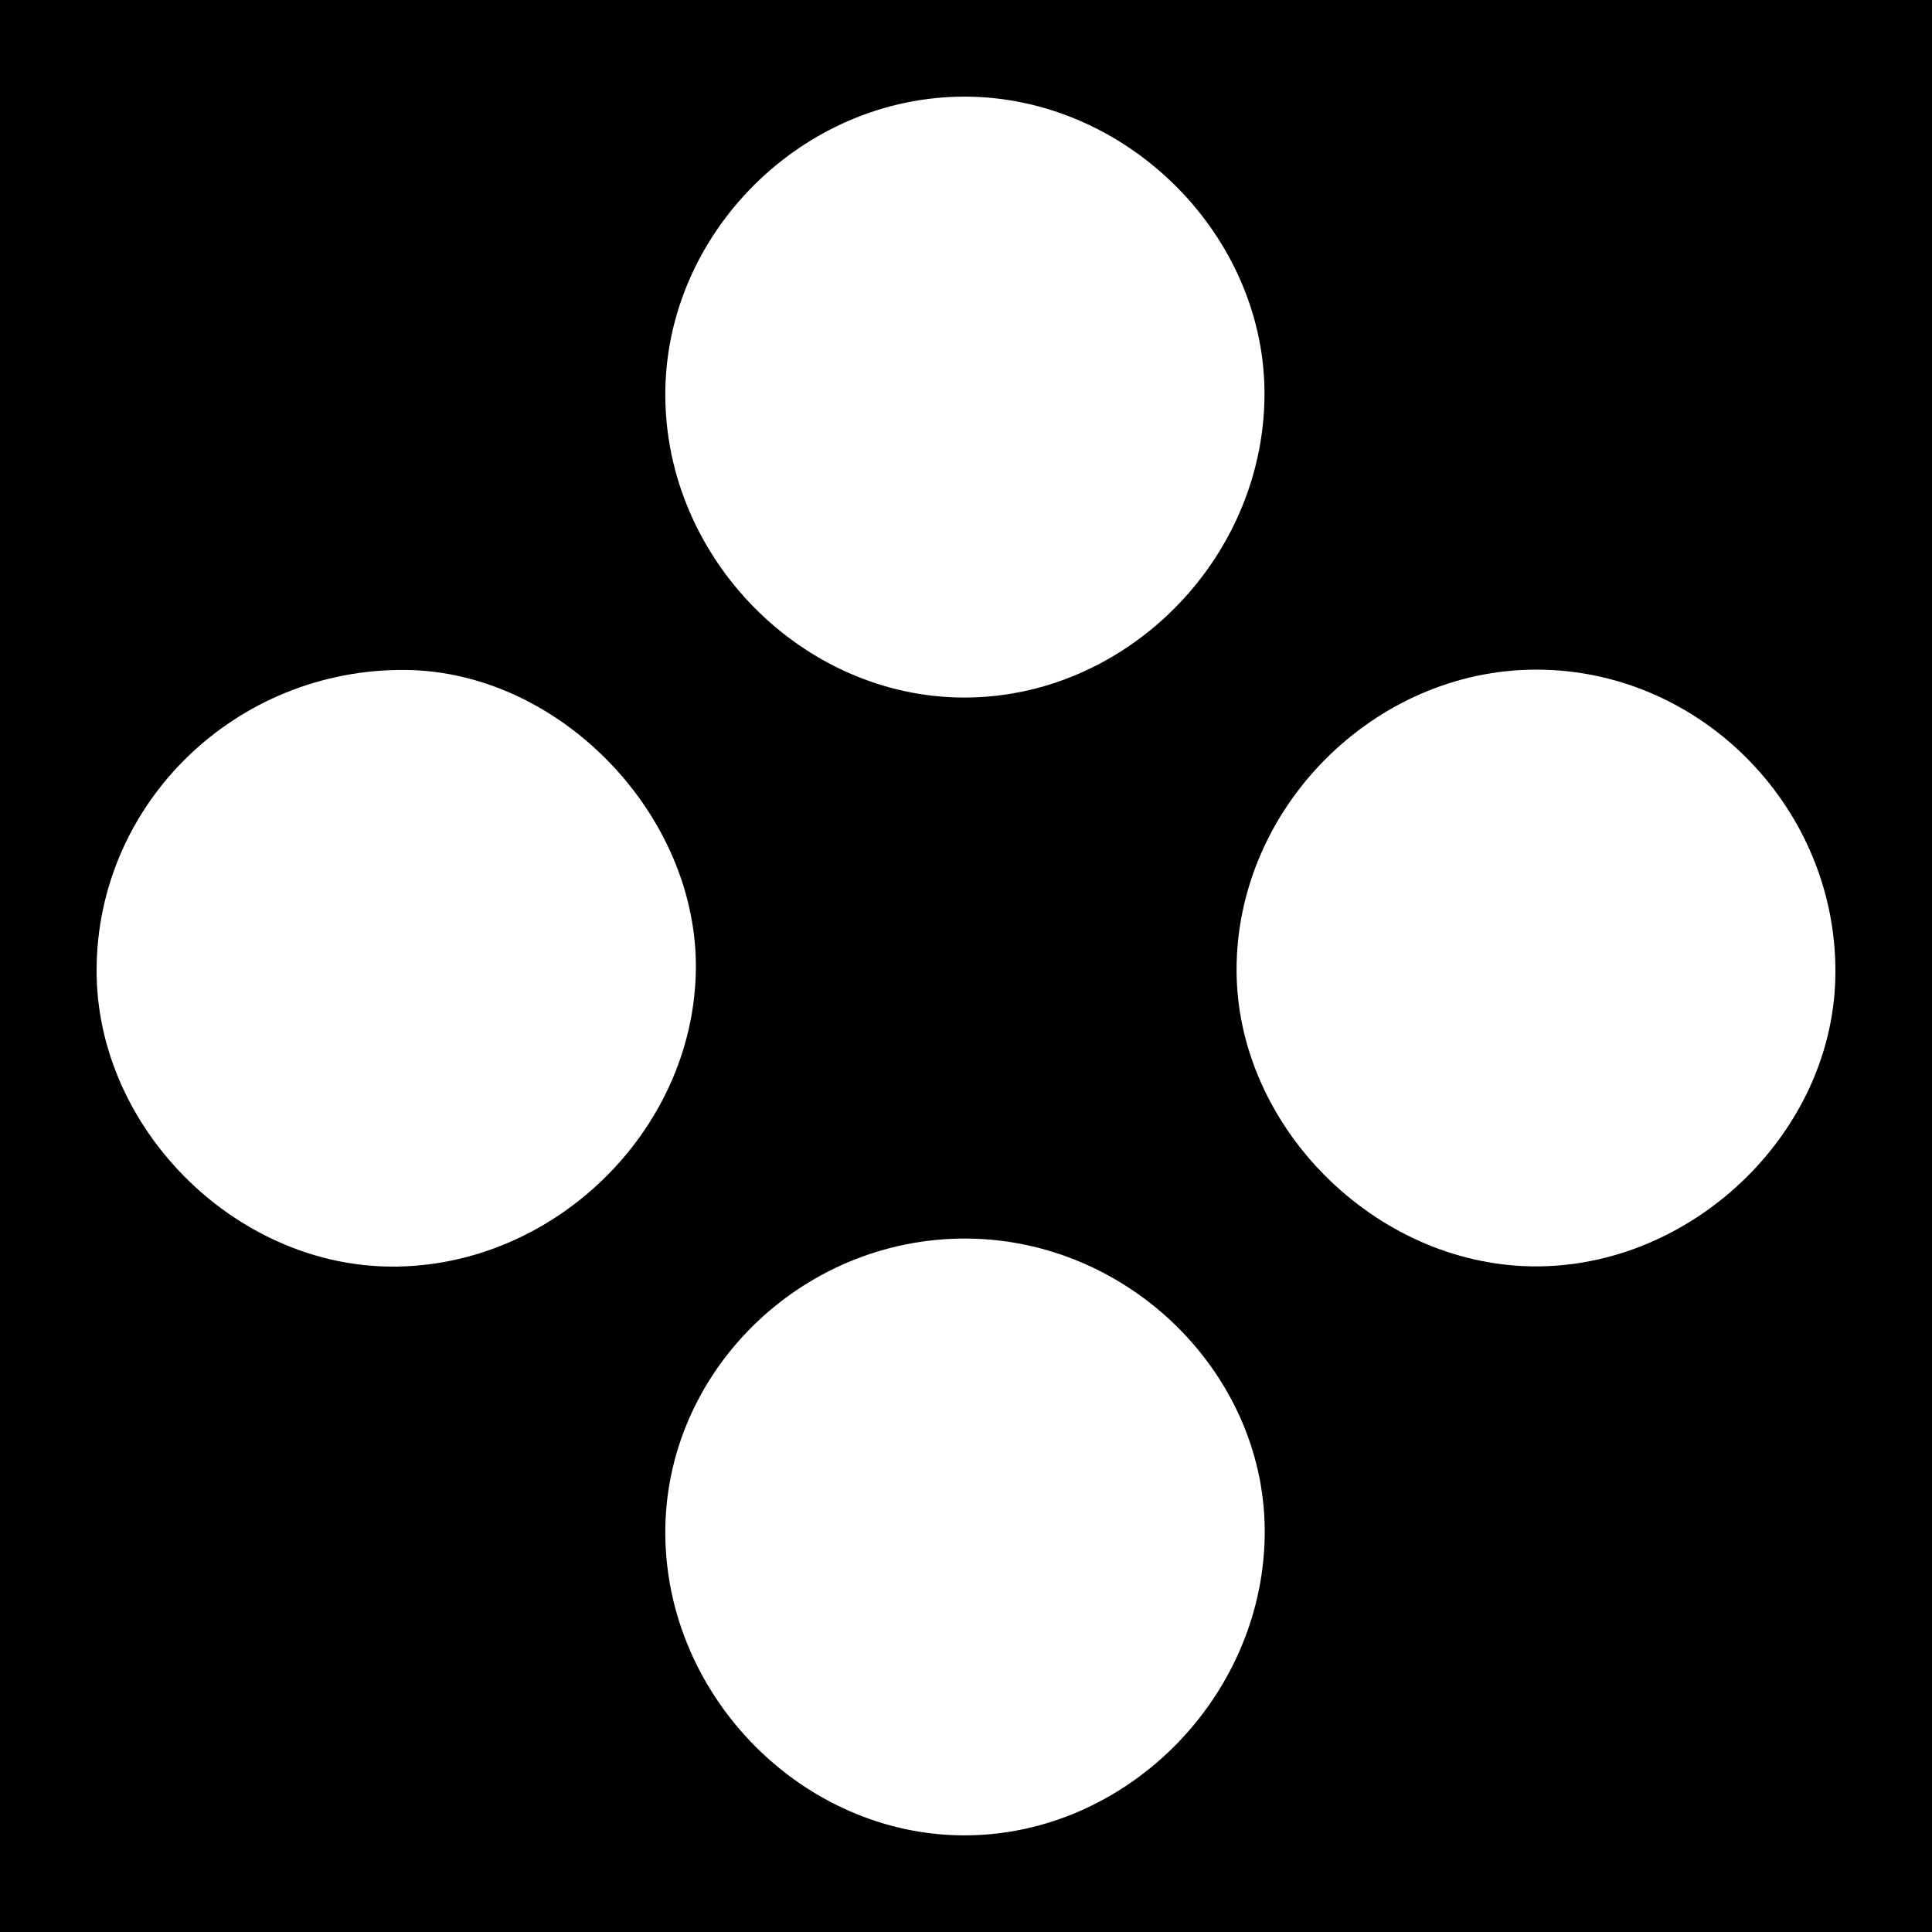
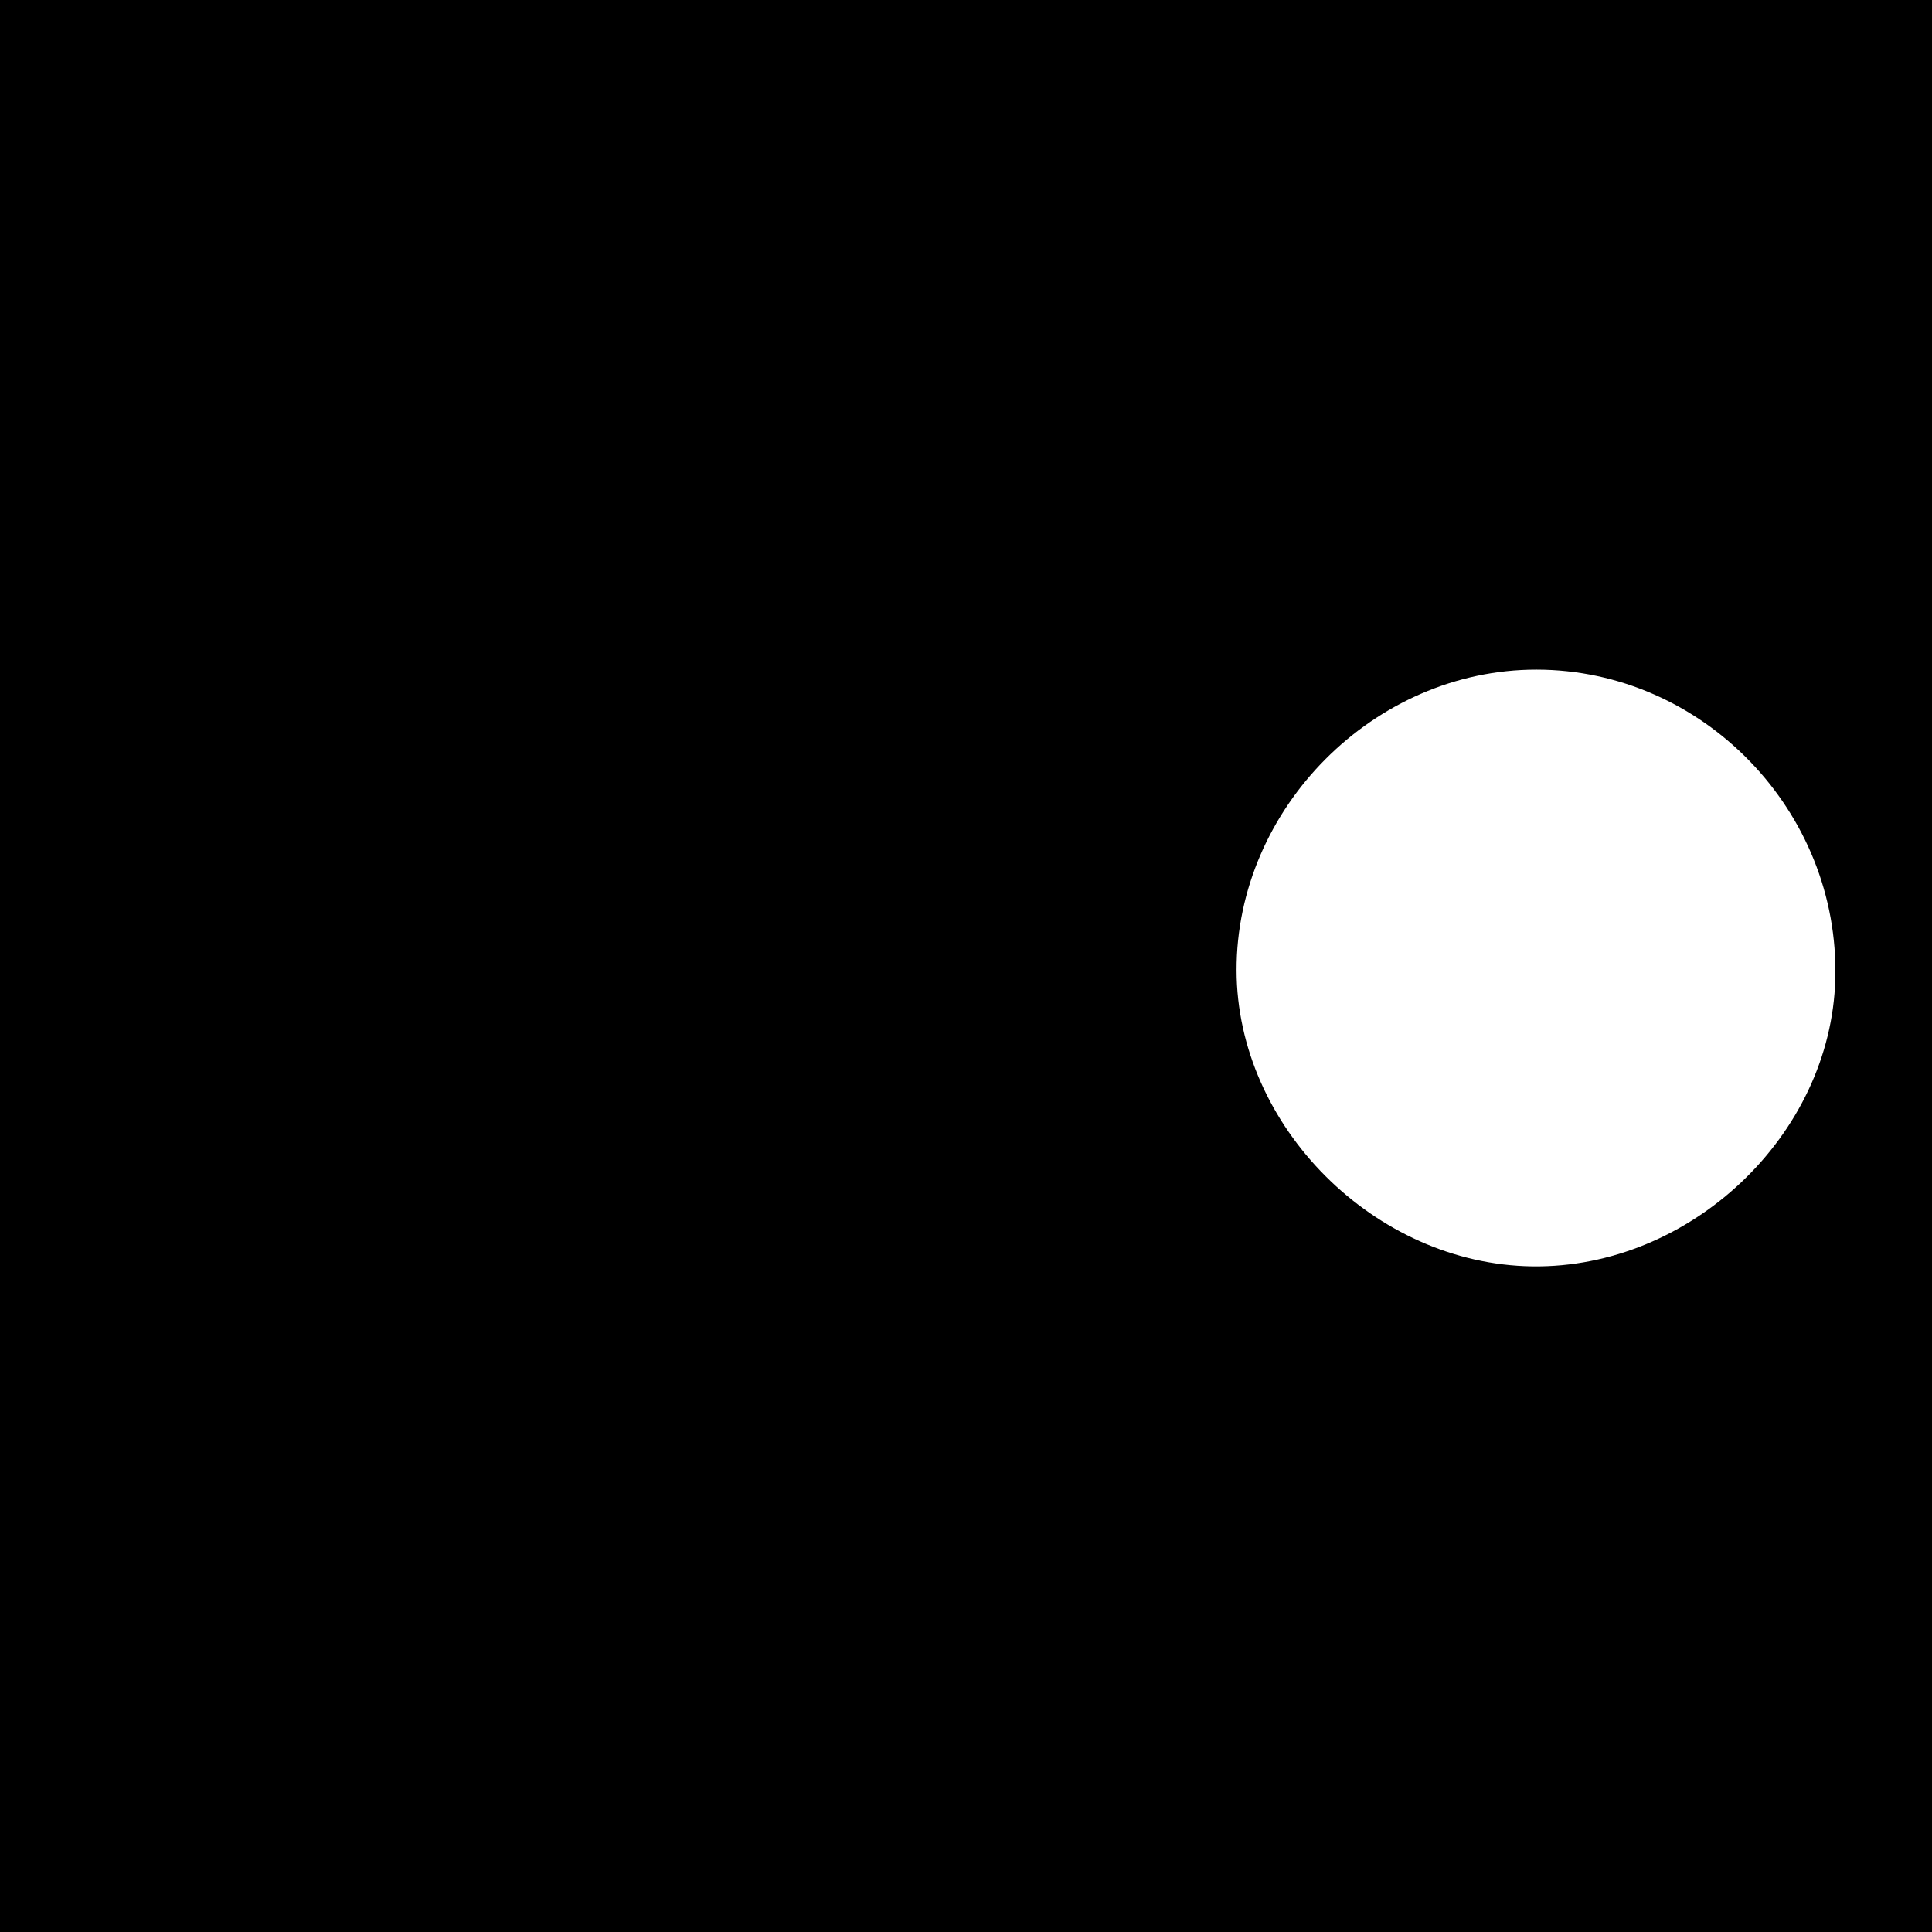
<svg xmlns="http://www.w3.org/2000/svg" version="1.1" id="Layer_1" x="0px" y="0px" width="200px" height="200px" viewBox="0 0 200 200" enable-background="new 0 0 200 200" xml:space="preserve">
  <rect x="0" y="0" width="200" height="200" fill="#808080" stroke="none" />
-   <rect x="-206.981" width="200" height="200" />
  <rect width="200" height="200" />
  <g>
-     <path fill="#FFFFFF" d="M99.939,10.004c16.821,0.053,31.188,14.507,30.959,31.146c-0.233,16.943-14.43,31.103-31.142,31.06   c-16.671-0.043-30.826-14.372-30.884-31.265C68.815,24.16,83.081,9.951,99.939,10.004z" />
-     <path fill="#FFFFFF" d="M99.775,189.996c-16.621-0.04-30.746-14.257-30.902-31.101c-0.154-16.759,13.995-30.724,31.086-30.681   c17.029,0.043,31.27,14.243,30.962,30.873C130.61,175.941,116.407,190.036,99.775,189.996z" />
    <path fill="#FFFFFF" d="M158.615,131.093c-16.314-0.224-30.571-14.497-30.606-30.639c-0.037-16.808,14.254-31.144,31.038-31.135   c17.25,0.009,31.41,14.668,30.942,32.033C189.553,117.511,174.988,131.318,158.615,131.093z" />
-     <path fill="#FFFFFF" d="M40.419,131.117C24.165,130.98,9.961,116.644,10,100.417c0.042-17.281,14.411-31.234,31.99-31.064   c15.973,0.155,30.328,15.041,30.043,31.154C71.738,117.18,57.198,131.258,40.419,131.117z" />
  </g>
</svg>